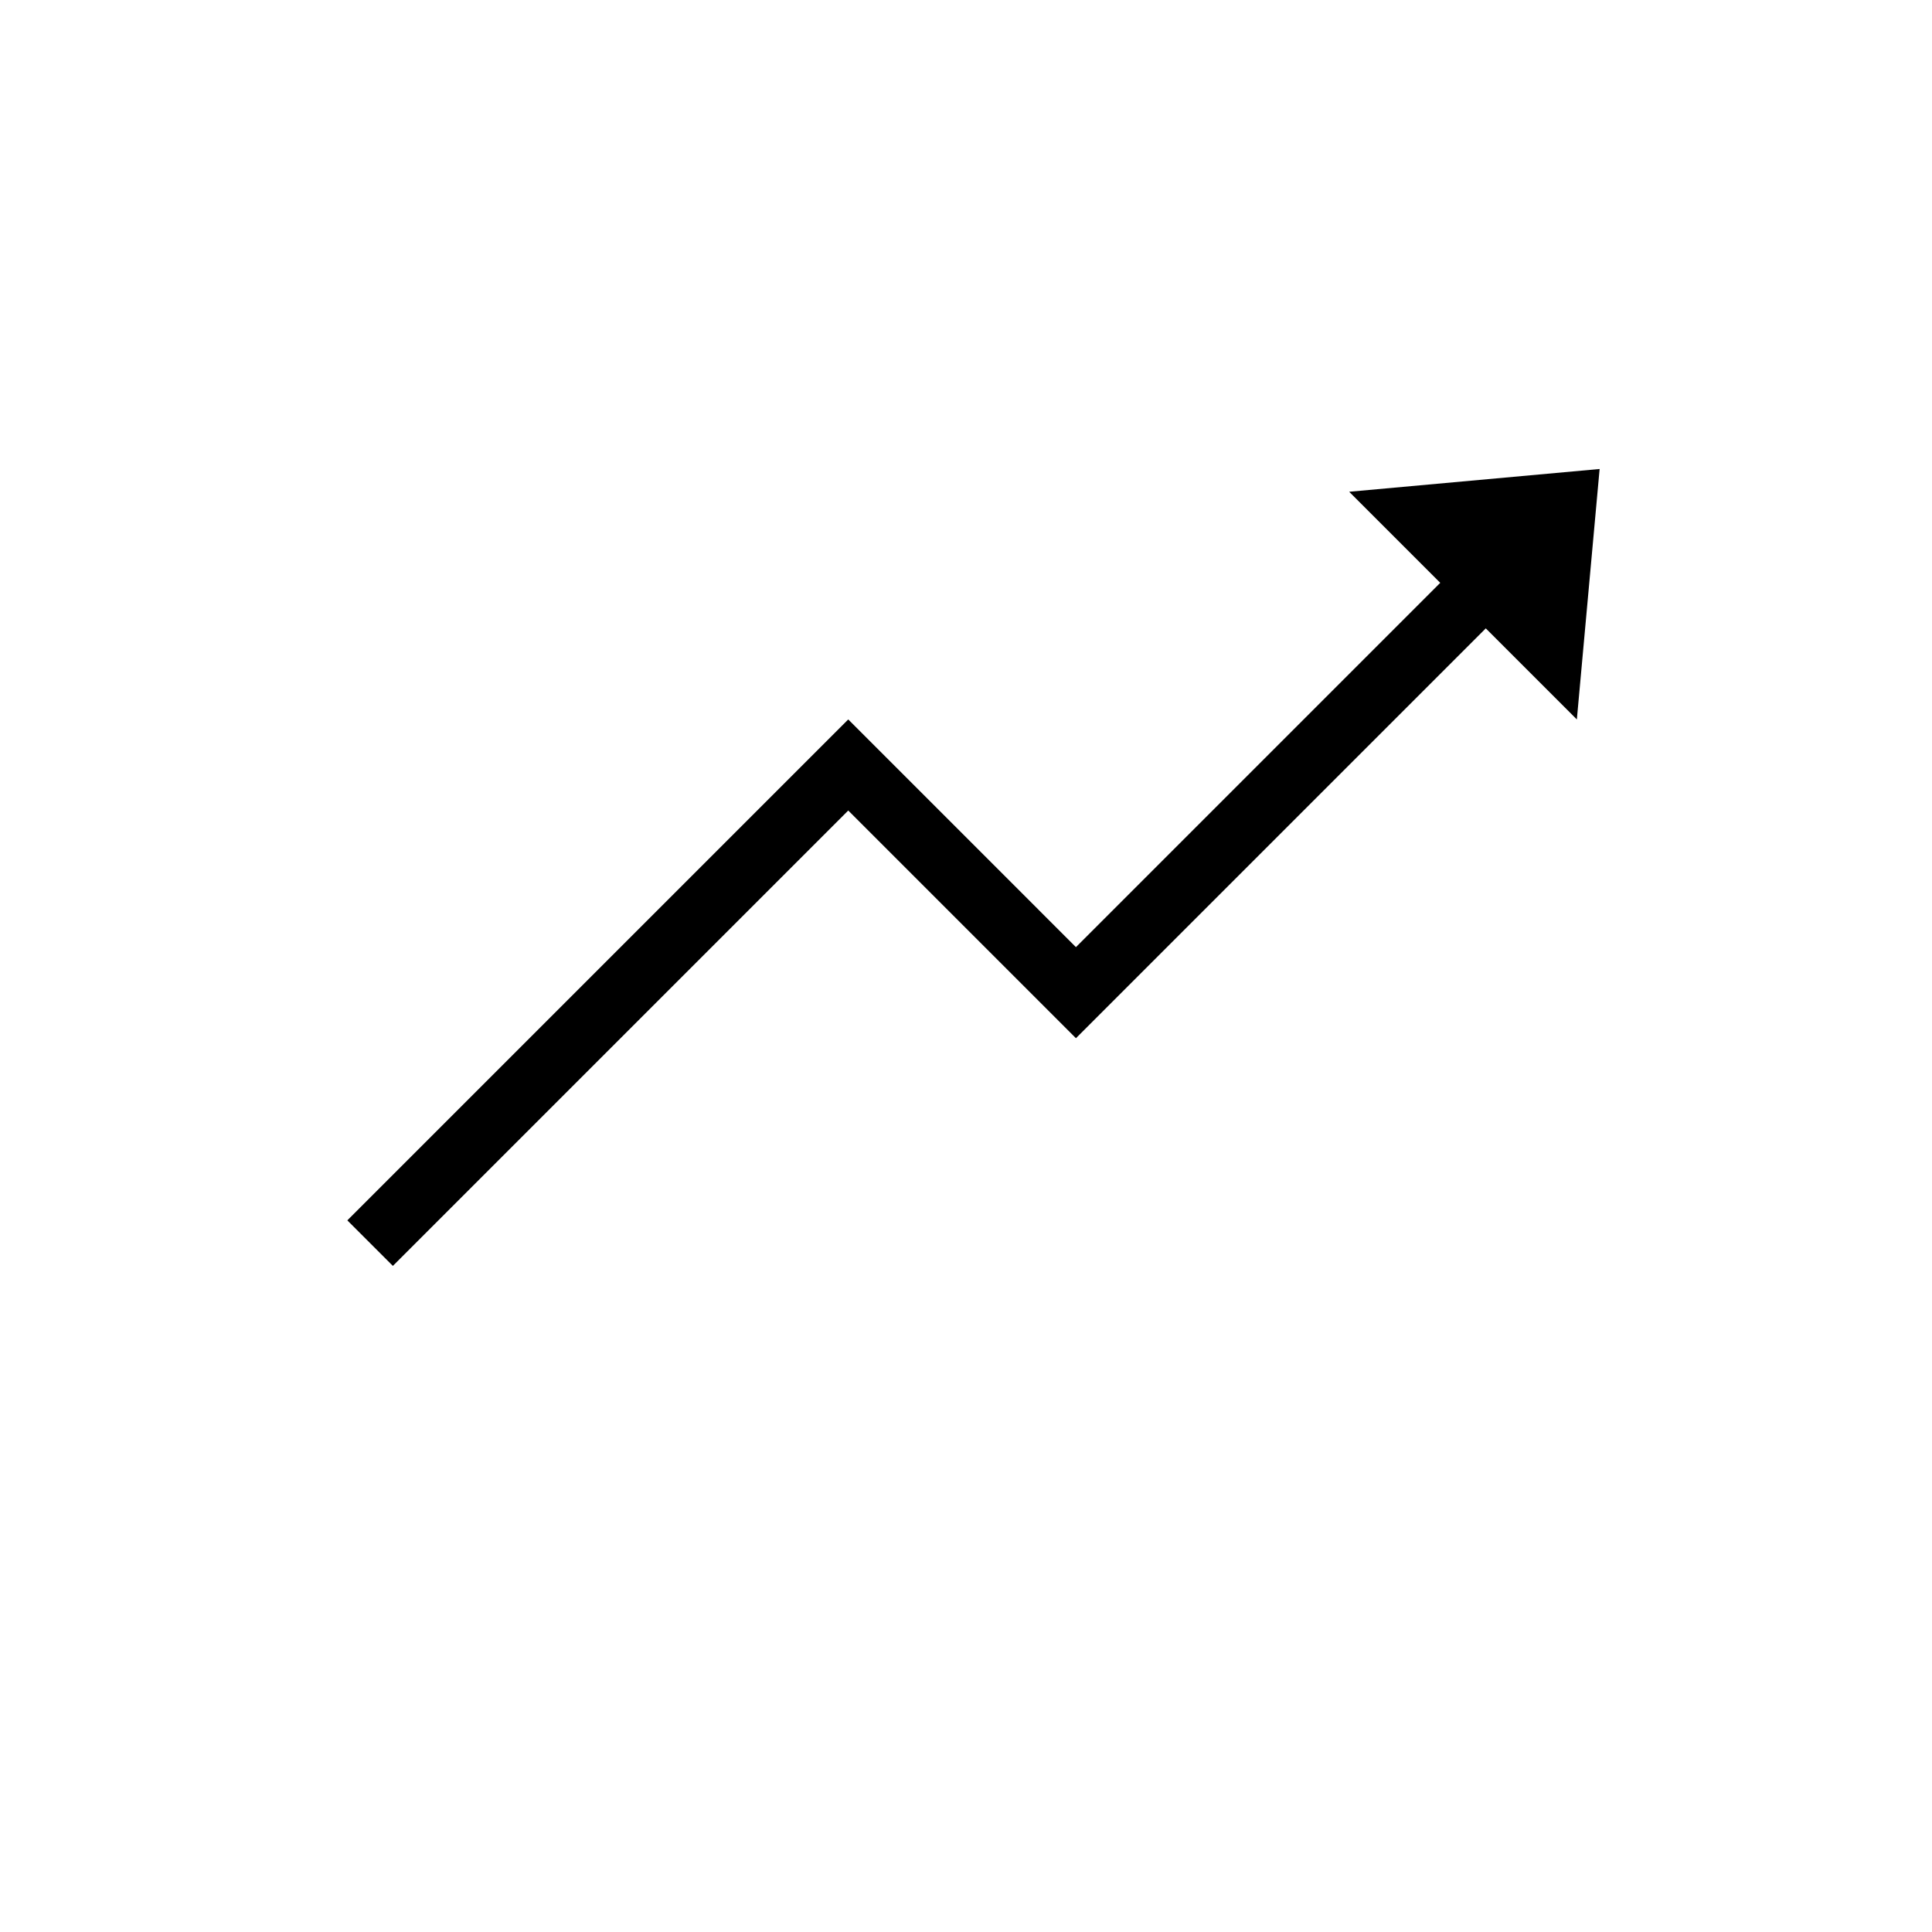
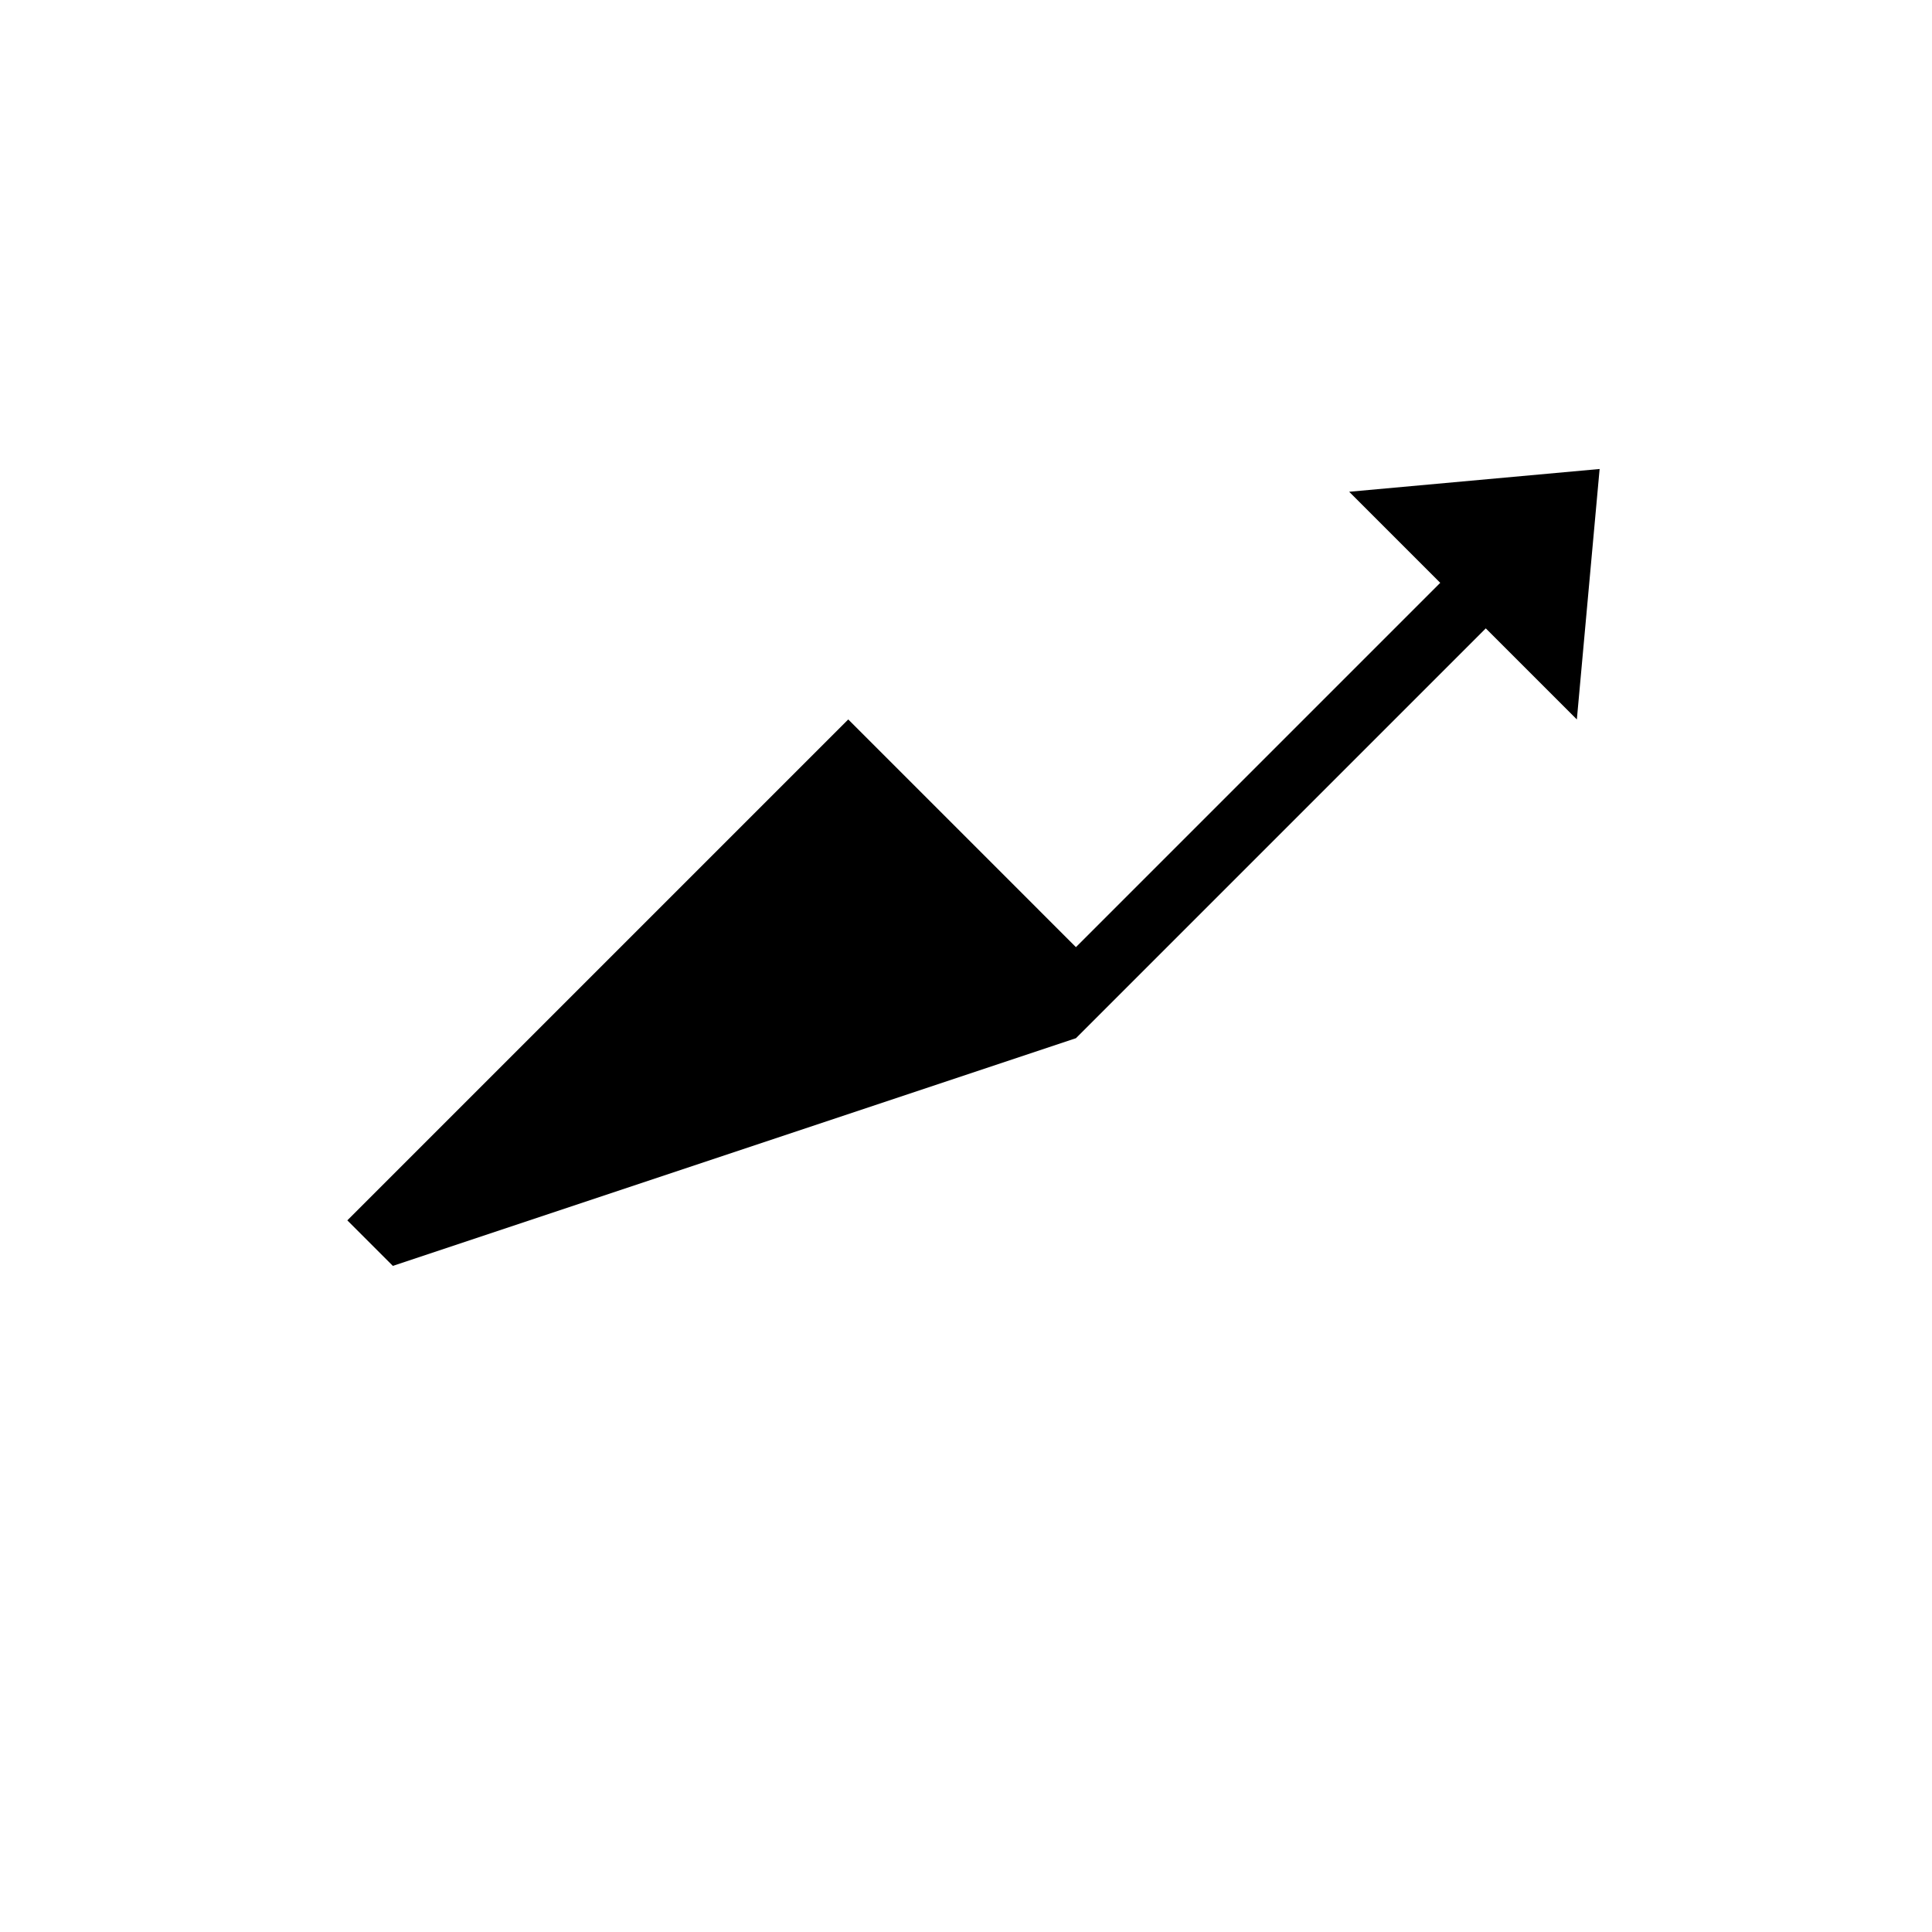
<svg xmlns="http://www.w3.org/2000/svg" xmlns:ns1="http://www.bohemiancoding.com/sketch/ns" viewBox="0 0 30 30" version="1.1" x="0px" y="0px" width="30px" height="30px">
  <title>action_050-trending_up-arrow-chart-increase</title>
  <desc>Created with Sketch.</desc>
  <g stroke="none" stroke-width="1" fill="none" fill-rule="evenodd" ns1:type="MSPage">
    <g ns1:type="MSArtboardGroup" transform="translate(-450, -225)" fill="#000000">
-       <path d="M474,237 L465,237 L465,242 L455,242 L455,243 L466,243 L466,238 L474,238 L474,240 L477,237.5 L474,235 L474,237 Z" ns1:type="MSShapeGroup" transform="translate(466, 239) scale(1, -1) rotate(-315) translate(-466, -239) " />
+       <path d="M474,237 L465,237 L455,242 L455,243 L466,243 L466,238 L474,238 L474,240 L477,237.5 L474,235 L474,237 Z" ns1:type="MSShapeGroup" transform="translate(466, 239) scale(1, -1) rotate(-315) translate(-466, -239) " />
    </g>
  </g>
</svg>